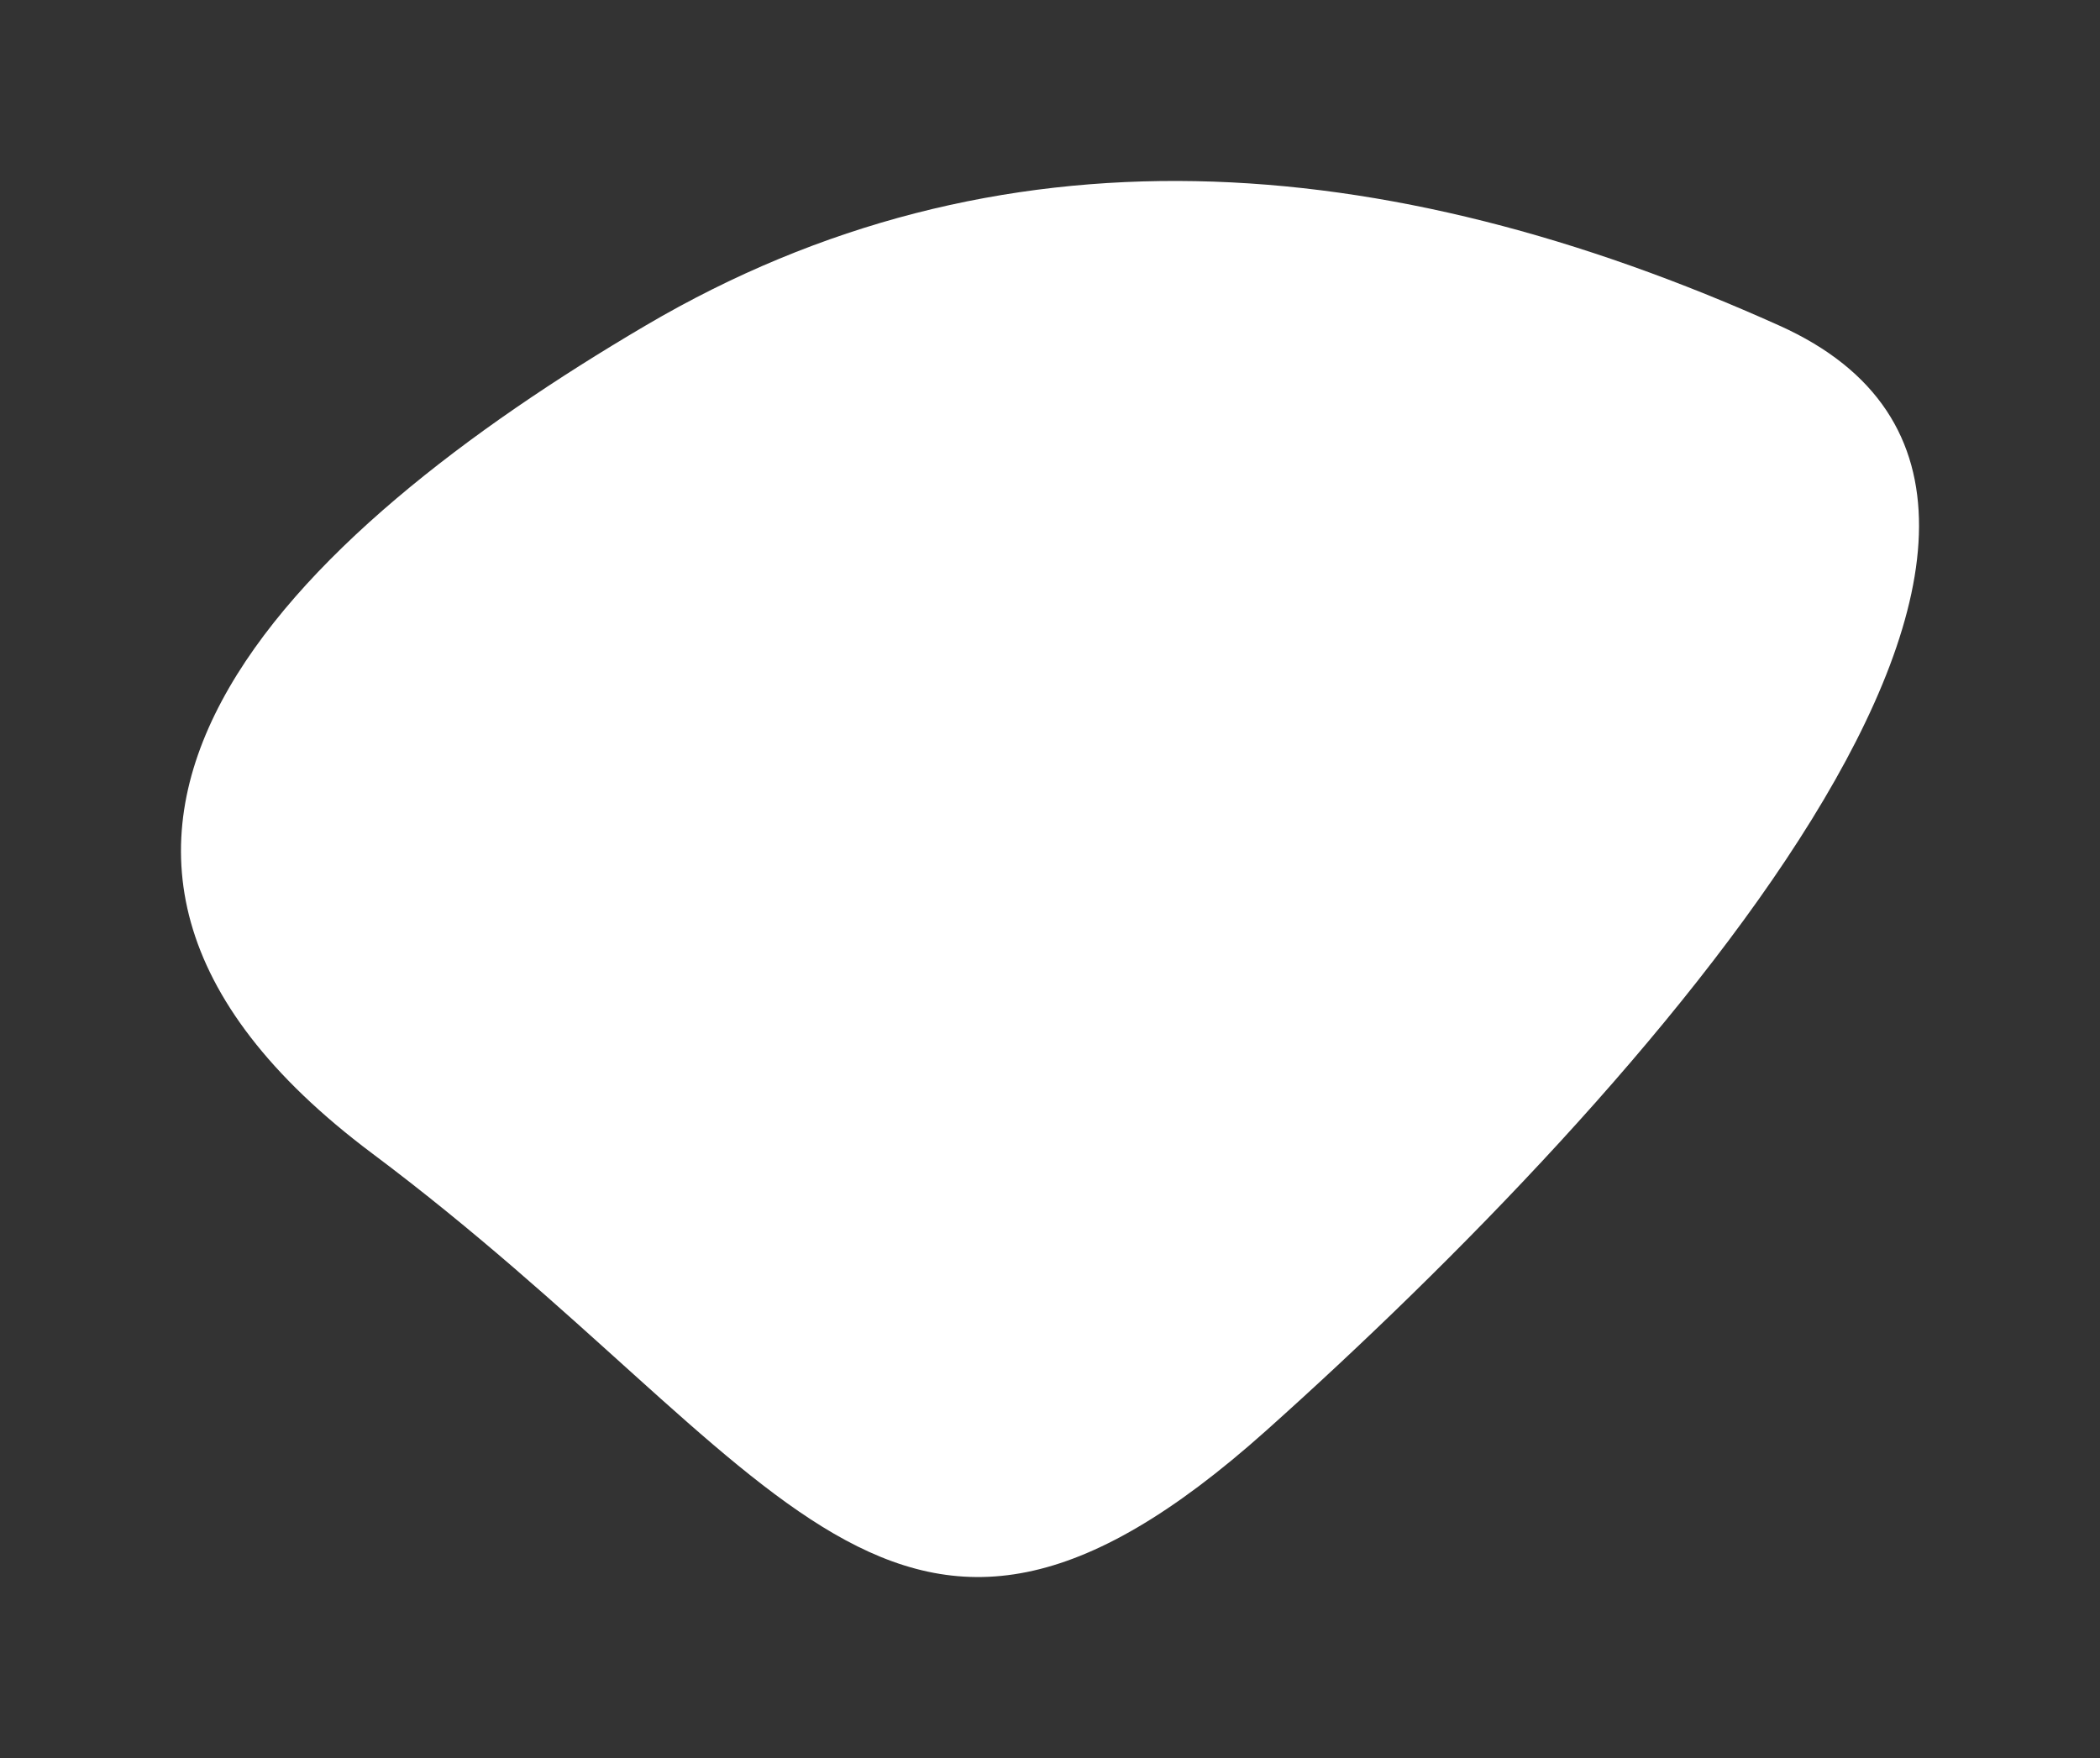
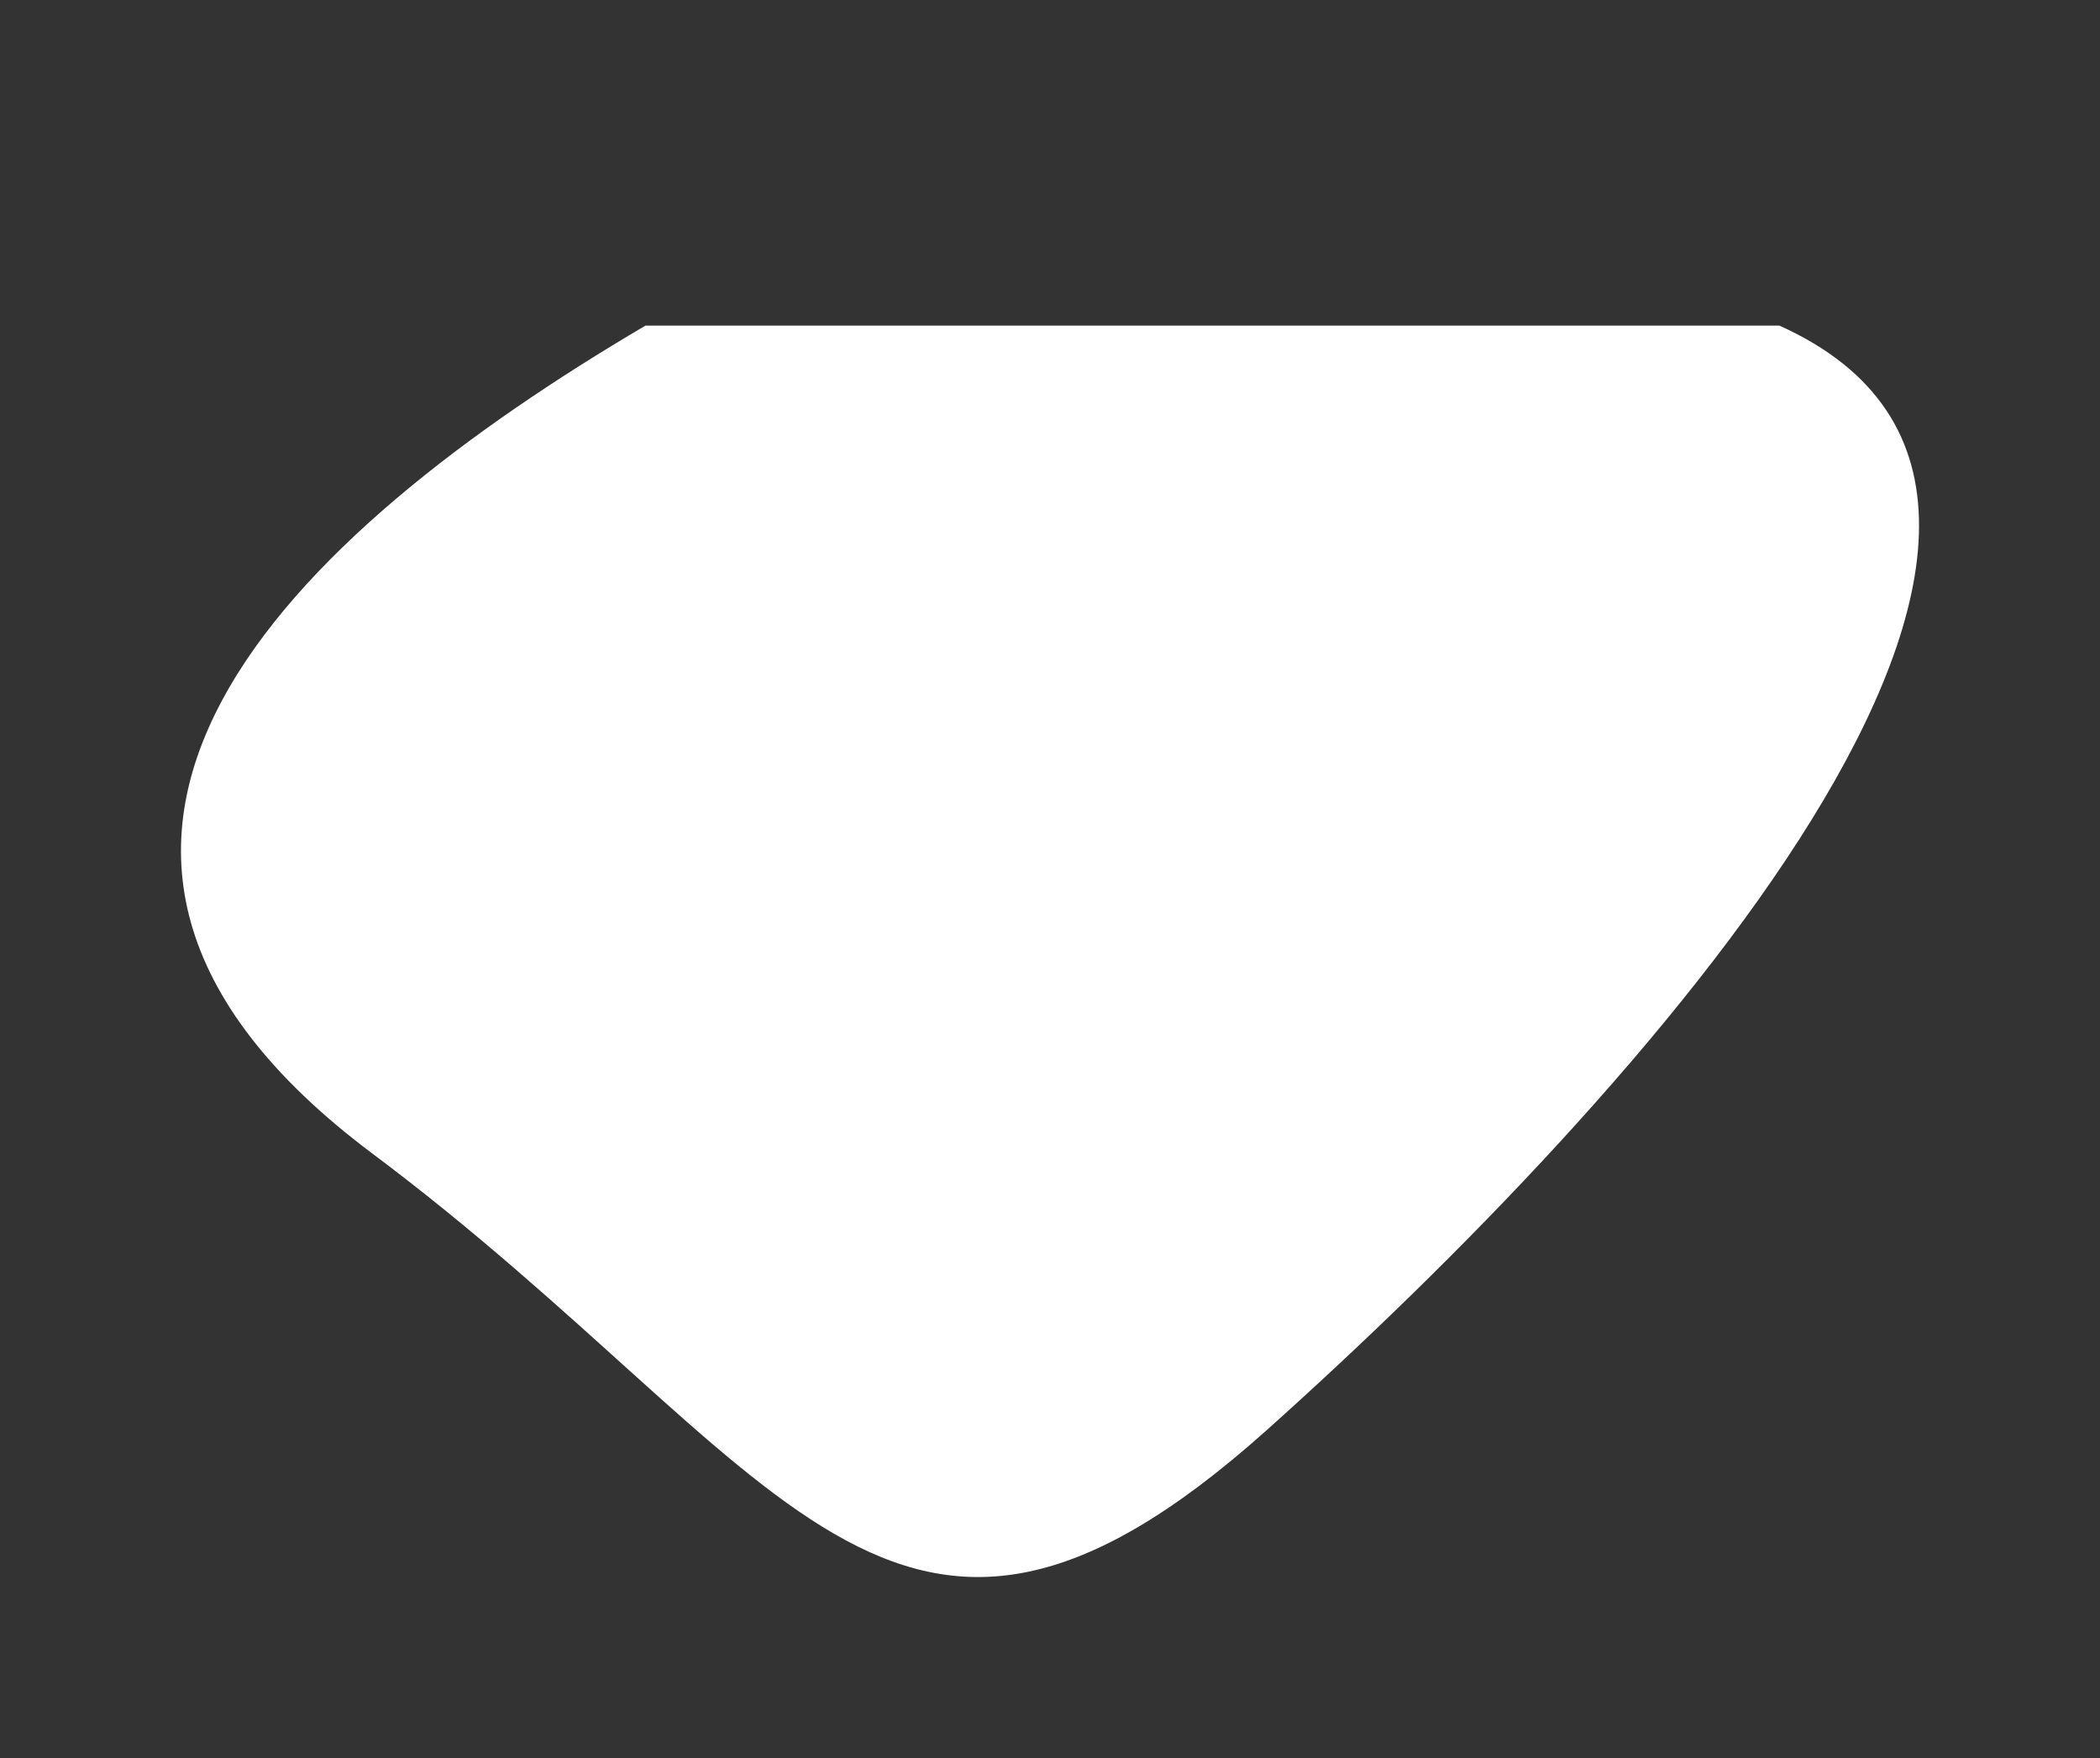
<svg xmlns="http://www.w3.org/2000/svg" width="896.445" height="750.506" viewBox="0 0 896.445 750.506">
  <rect x="0" y="0" width="896.445" height="750.506" fill="#333333" stroke="none" />
-   <path id="Path_701" data-name="Path 701" d="M-21079.783-8546.044c-150.17,88.353-293.254,221.151-116.621,353.41s221.779,261.177,381.561,118.352,388.3-395.656,219.123-471.762S-20929.611-8634.4-21079.783-8546.044Z" transform="translate(21355.309 8685.055)" fill="#fff" />
+   <path id="Path_701" data-name="Path 701" d="M-21079.783-8546.044c-150.17,88.353-293.254,221.151-116.621,353.41s221.779,261.177,381.561,118.352,388.3-395.656,219.123-471.762Z" transform="translate(21355.309 8685.055)" fill="#fff" />
</svg>